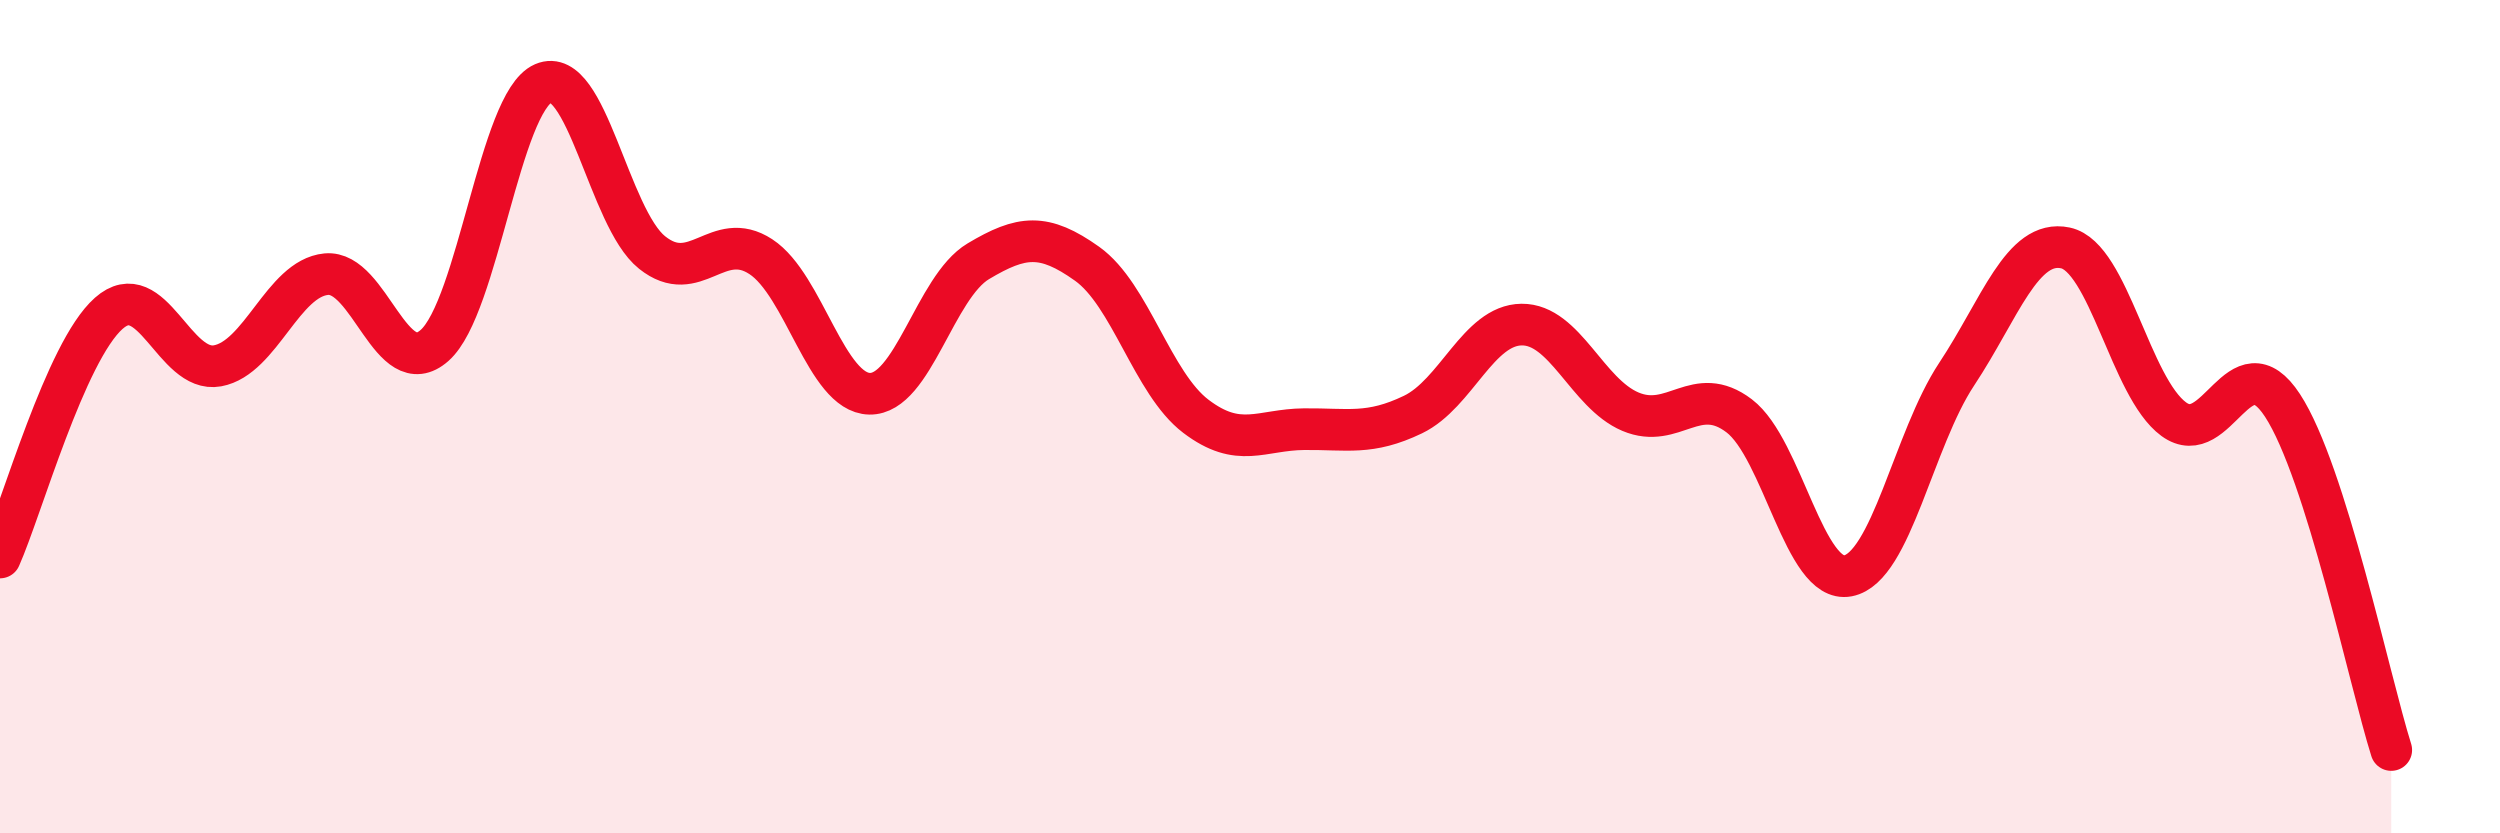
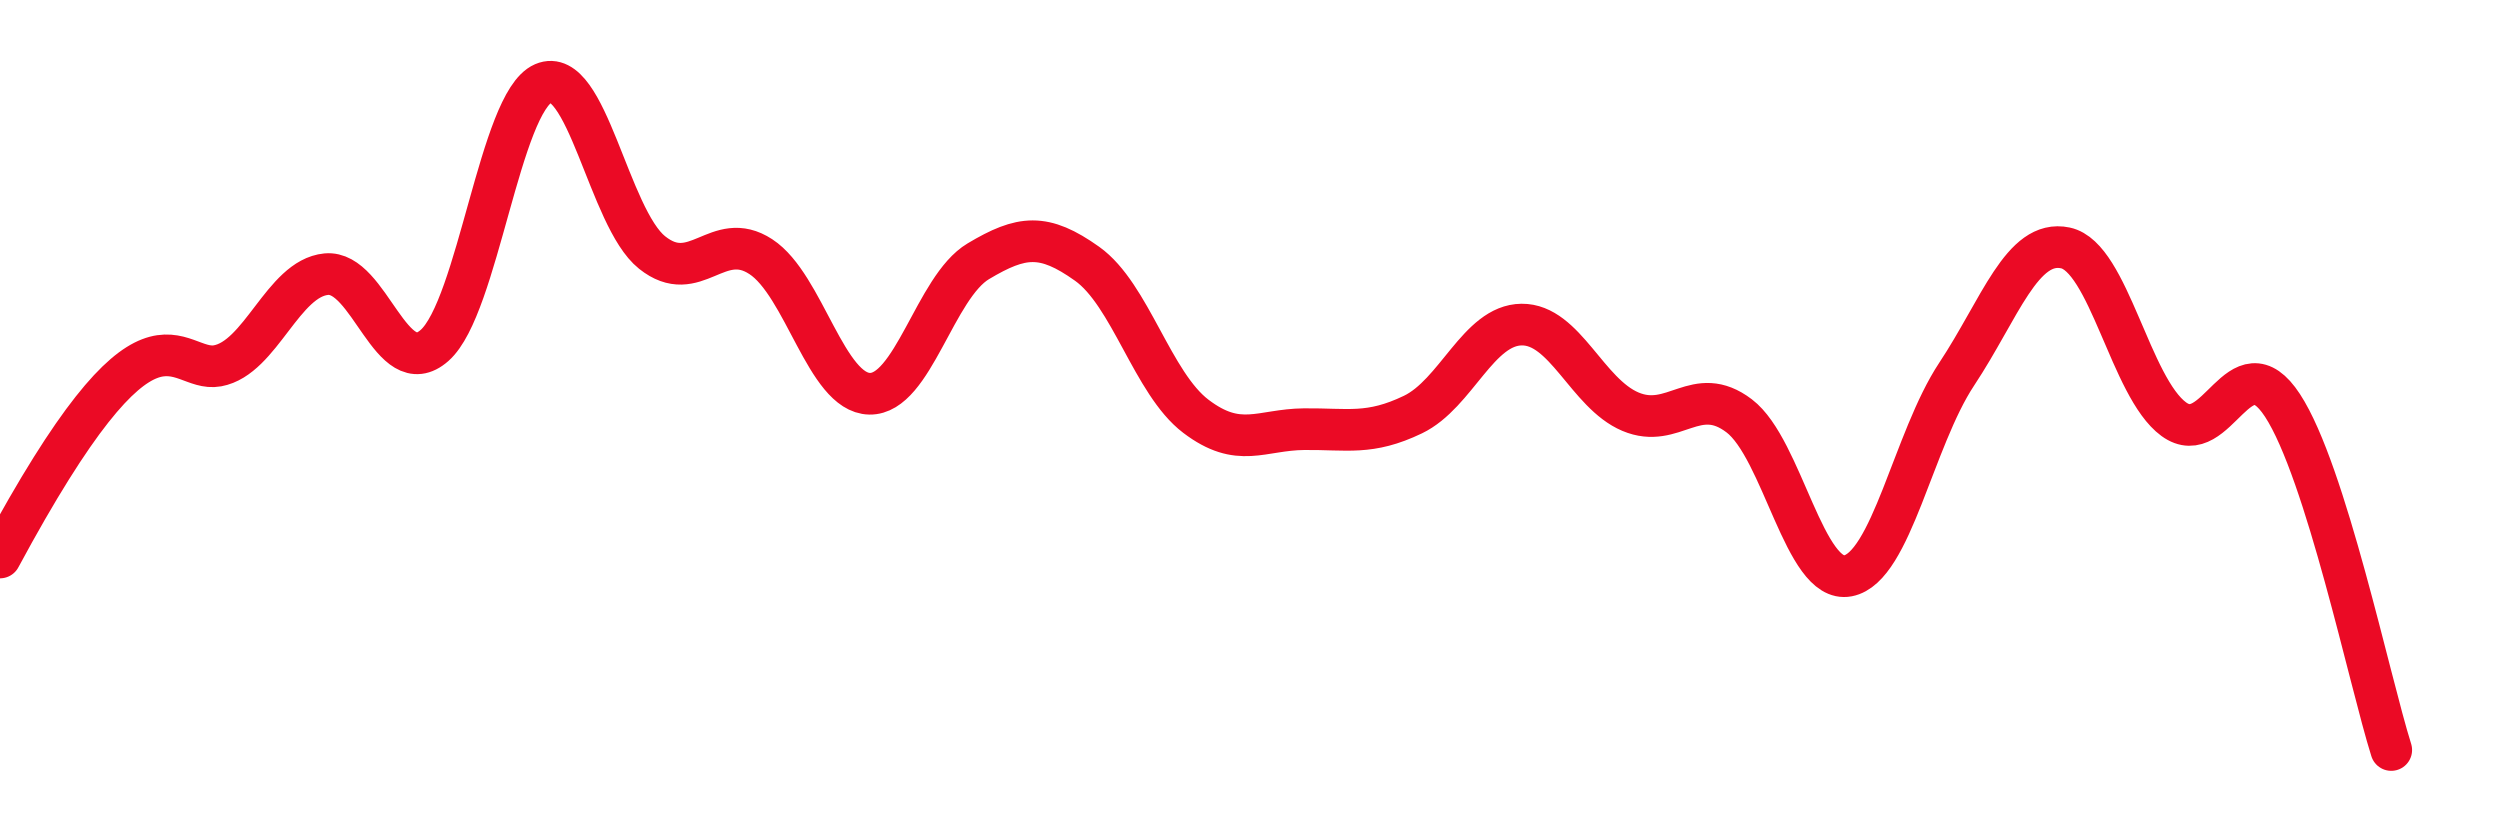
<svg xmlns="http://www.w3.org/2000/svg" width="60" height="20" viewBox="0 0 60 20">
-   <path d="M 0,13.38 C 0.52,12.21 1.57,8.44 2.61,7.52 C 3.65,6.6 4.18,8.97 5.22,8.78 C 6.26,8.59 6.79,6.68 7.83,6.58 C 8.87,6.48 9.39,9.21 10.43,8.29 C 11.47,7.37 12,2.45 13.04,2 C 14.08,1.55 14.61,5.23 15.65,6.06 C 16.69,6.89 17.22,5.48 18.26,6.16 C 19.3,6.84 19.83,9.43 20.87,9.45 C 21.91,9.47 22.44,6.89 23.48,6.27 C 24.52,5.65 25.05,5.59 26.09,6.33 C 27.13,7.07 27.66,9.2 28.7,9.99 C 29.74,10.78 30.26,10.31 31.3,10.3 C 32.34,10.29 32.87,10.45 33.91,9.95 C 34.95,9.45 35.48,7.8 36.52,7.79 C 37.56,7.78 38.09,9.44 39.13,9.88 C 40.17,10.32 40.7,9.19 41.74,9.98 C 42.78,10.77 43.31,14.02 44.35,13.82 C 45.39,13.62 45.92,10.55 46.96,8.98 C 48,7.41 48.53,5.73 49.57,5.95 C 50.61,6.17 51.13,9.3 52.17,10.06 C 53.21,10.82 53.74,8.14 54.78,9.73 C 55.82,11.32 56.87,16.35 57.39,18L57.39 20L0 20Z" fill="#EB0A25" opacity="0.1" stroke-linecap="round" stroke-linejoin="round" />
-   <path d="M 0,13.38 C 0.52,12.21 1.57,8.44 2.61,7.52 C 3.65,6.6 4.18,8.97 5.22,8.78 C 6.26,8.59 6.79,6.68 7.83,6.58 C 8.87,6.48 9.39,9.21 10.43,8.29 C 11.47,7.37 12,2.45 13.04,2 C 14.08,1.55 14.61,5.23 15.65,6.06 C 16.69,6.89 17.22,5.48 18.26,6.16 C 19.3,6.84 19.83,9.43 20.87,9.45 C 21.91,9.47 22.44,6.89 23.48,6.27 C 24.52,5.65 25.05,5.59 26.09,6.33 C 27.13,7.07 27.66,9.2 28.7,9.99 C 29.74,10.78 30.26,10.31 31.3,10.3 C 32.34,10.29 32.87,10.45 33.91,9.95 C 34.95,9.45 35.48,7.8 36.52,7.79 C 37.56,7.78 38.09,9.44 39.13,9.88 C 40.17,10.32 40.7,9.19 41.74,9.98 C 42.78,10.77 43.31,14.02 44.35,13.82 C 45.39,13.62 45.92,10.55 46.96,8.98 C 48,7.41 48.53,5.73 49.57,5.95 C 50.61,6.17 51.13,9.3 52.17,10.06 C 53.21,10.82 53.74,8.14 54.78,9.73 C 55.82,11.32 56.87,16.35 57.39,18" stroke="#EB0A25" stroke-width="1" fill="none" stroke-linecap="round" stroke-linejoin="round" />
+   <path d="M 0,13.38 C 3.65,6.6 4.18,8.97 5.22,8.78 C 6.26,8.59 6.79,6.68 7.83,6.58 C 8.87,6.48 9.39,9.21 10.43,8.29 C 11.47,7.37 12,2.45 13.04,2 C 14.08,1.55 14.61,5.23 15.65,6.06 C 16.69,6.89 17.22,5.48 18.26,6.16 C 19.3,6.84 19.83,9.43 20.87,9.45 C 21.91,9.47 22.44,6.89 23.48,6.27 C 24.52,5.65 25.05,5.59 26.09,6.33 C 27.13,7.07 27.66,9.2 28.7,9.99 C 29.74,10.78 30.26,10.31 31.3,10.3 C 32.34,10.29 32.87,10.45 33.91,9.95 C 34.95,9.45 35.48,7.8 36.52,7.79 C 37.56,7.78 38.09,9.44 39.13,9.88 C 40.17,10.32 40.7,9.19 41.74,9.98 C 42.78,10.77 43.31,14.02 44.35,13.82 C 45.39,13.62 45.92,10.55 46.96,8.98 C 48,7.41 48.53,5.73 49.57,5.95 C 50.61,6.17 51.13,9.3 52.17,10.06 C 53.21,10.82 53.74,8.14 54.78,9.73 C 55.82,11.32 56.87,16.35 57.39,18" stroke="#EB0A25" stroke-width="1" fill="none" stroke-linecap="round" stroke-linejoin="round" />
</svg>